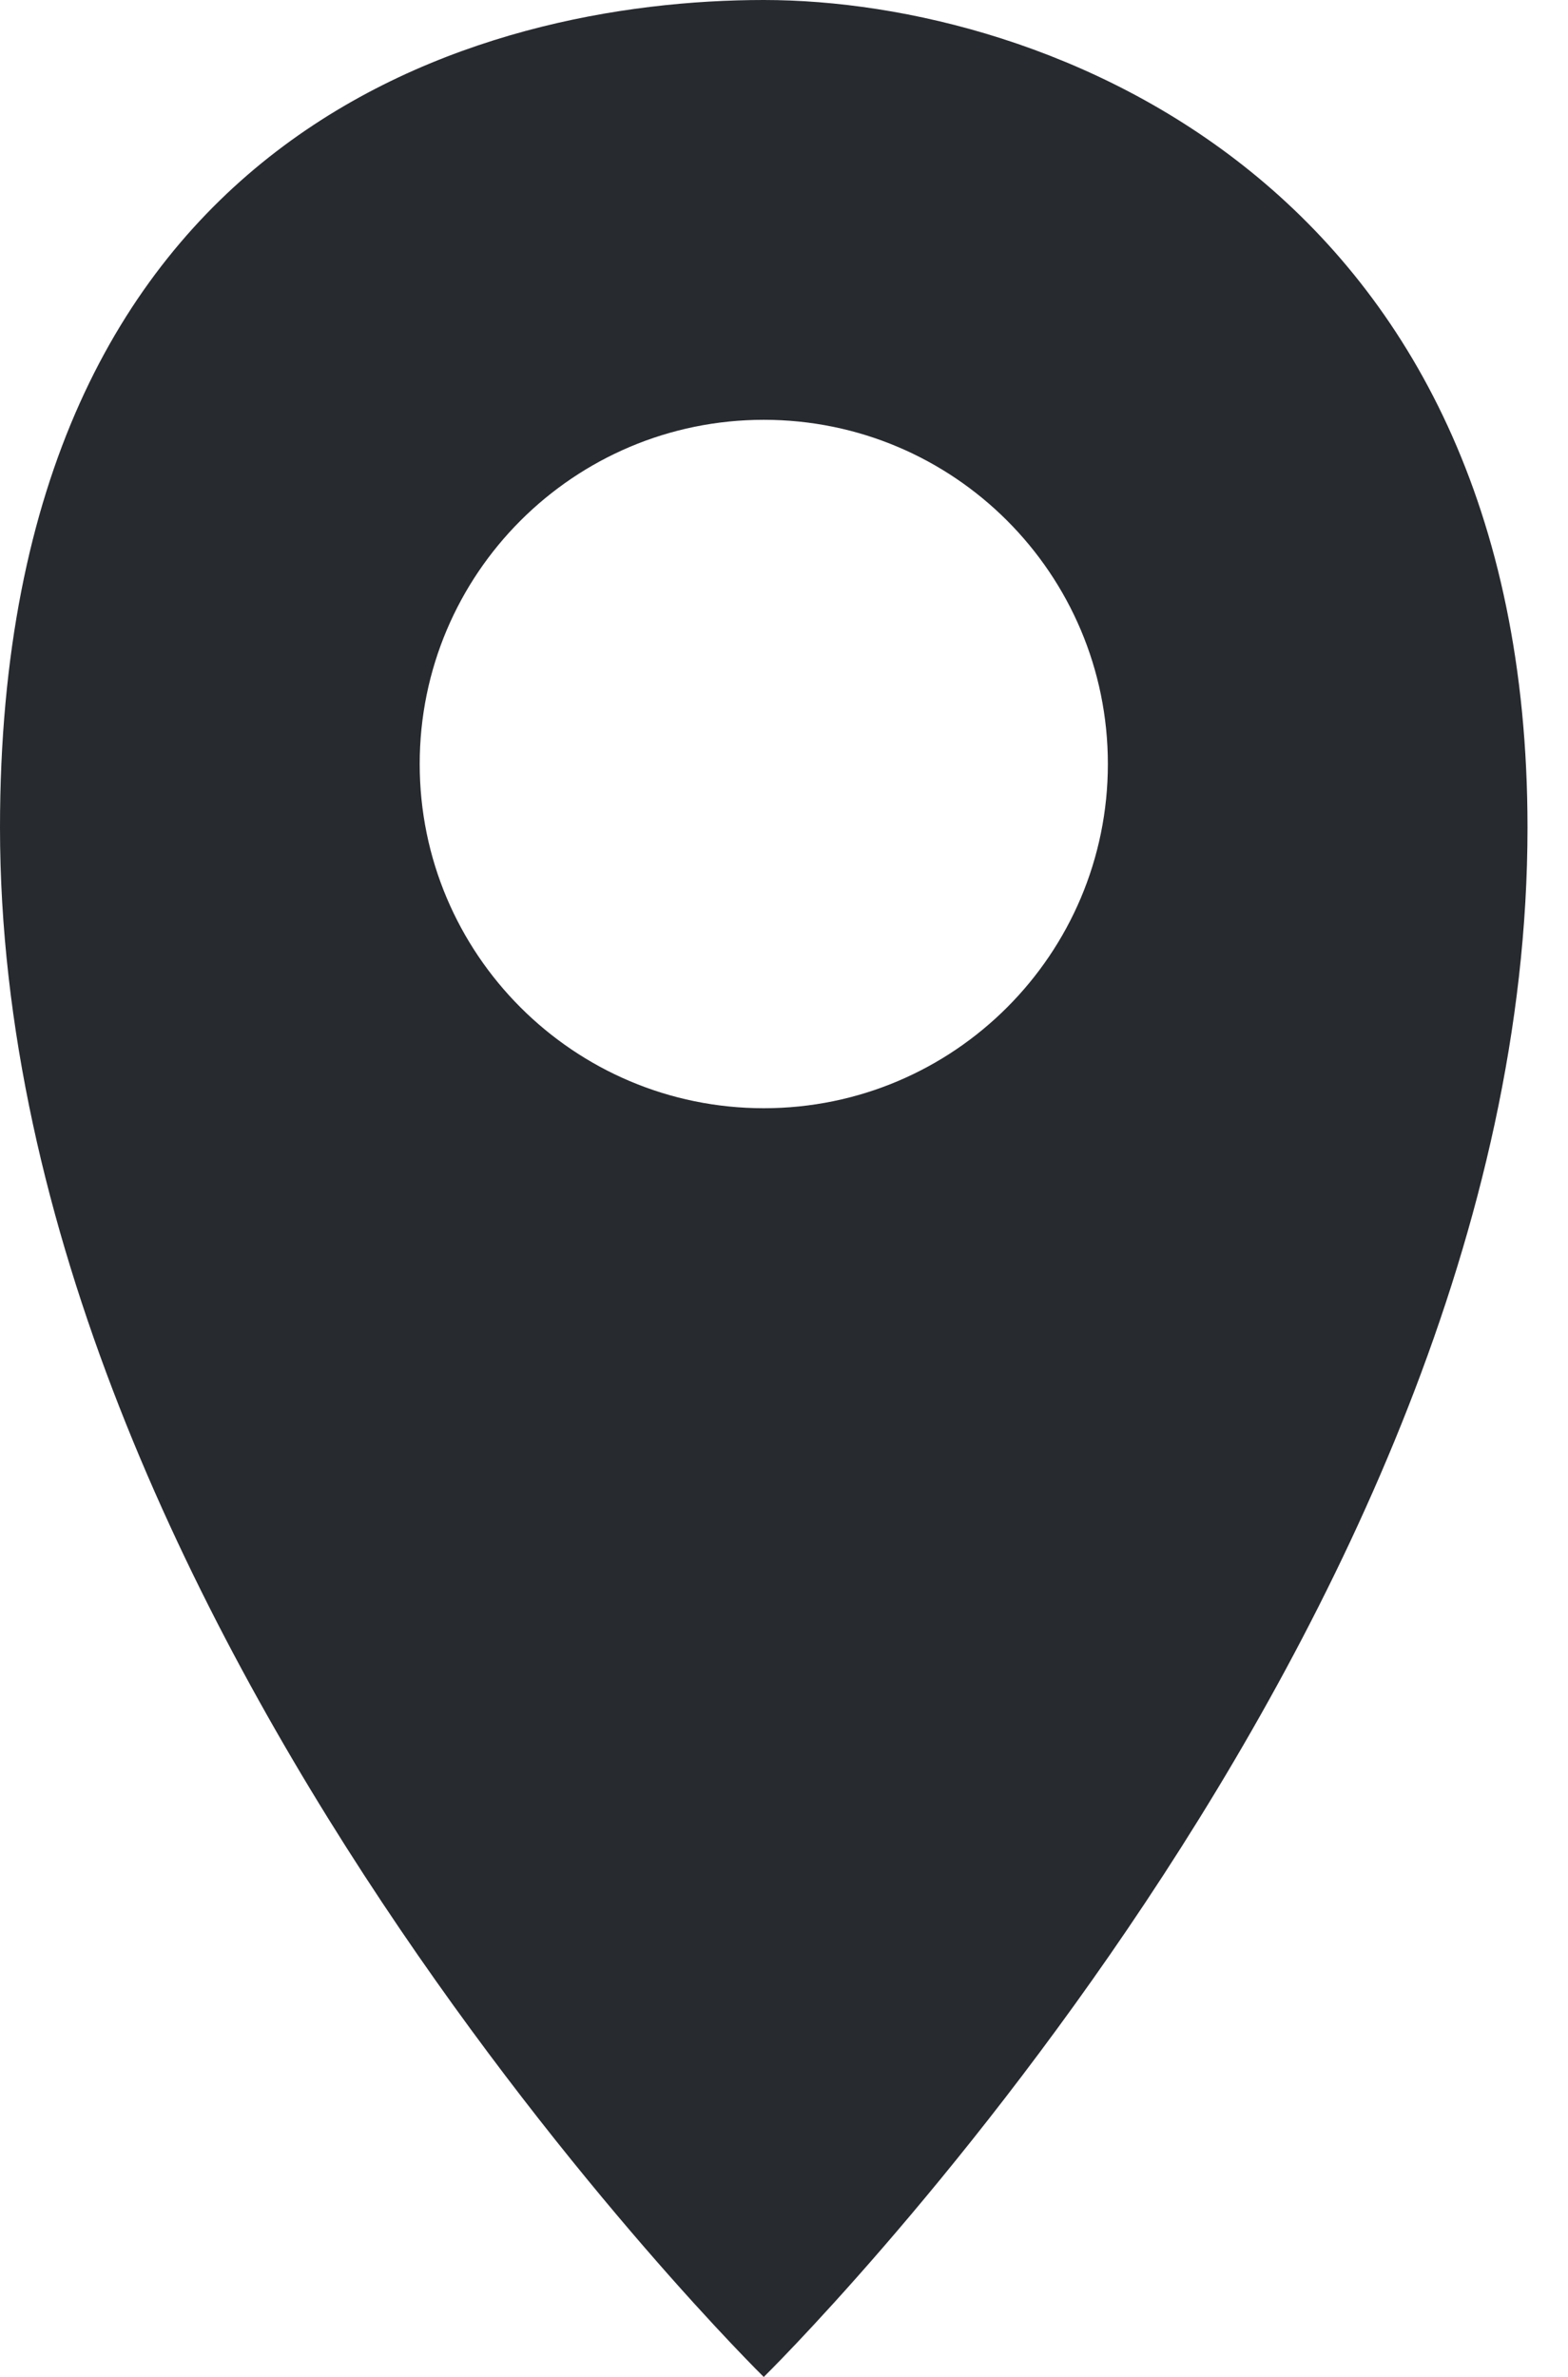
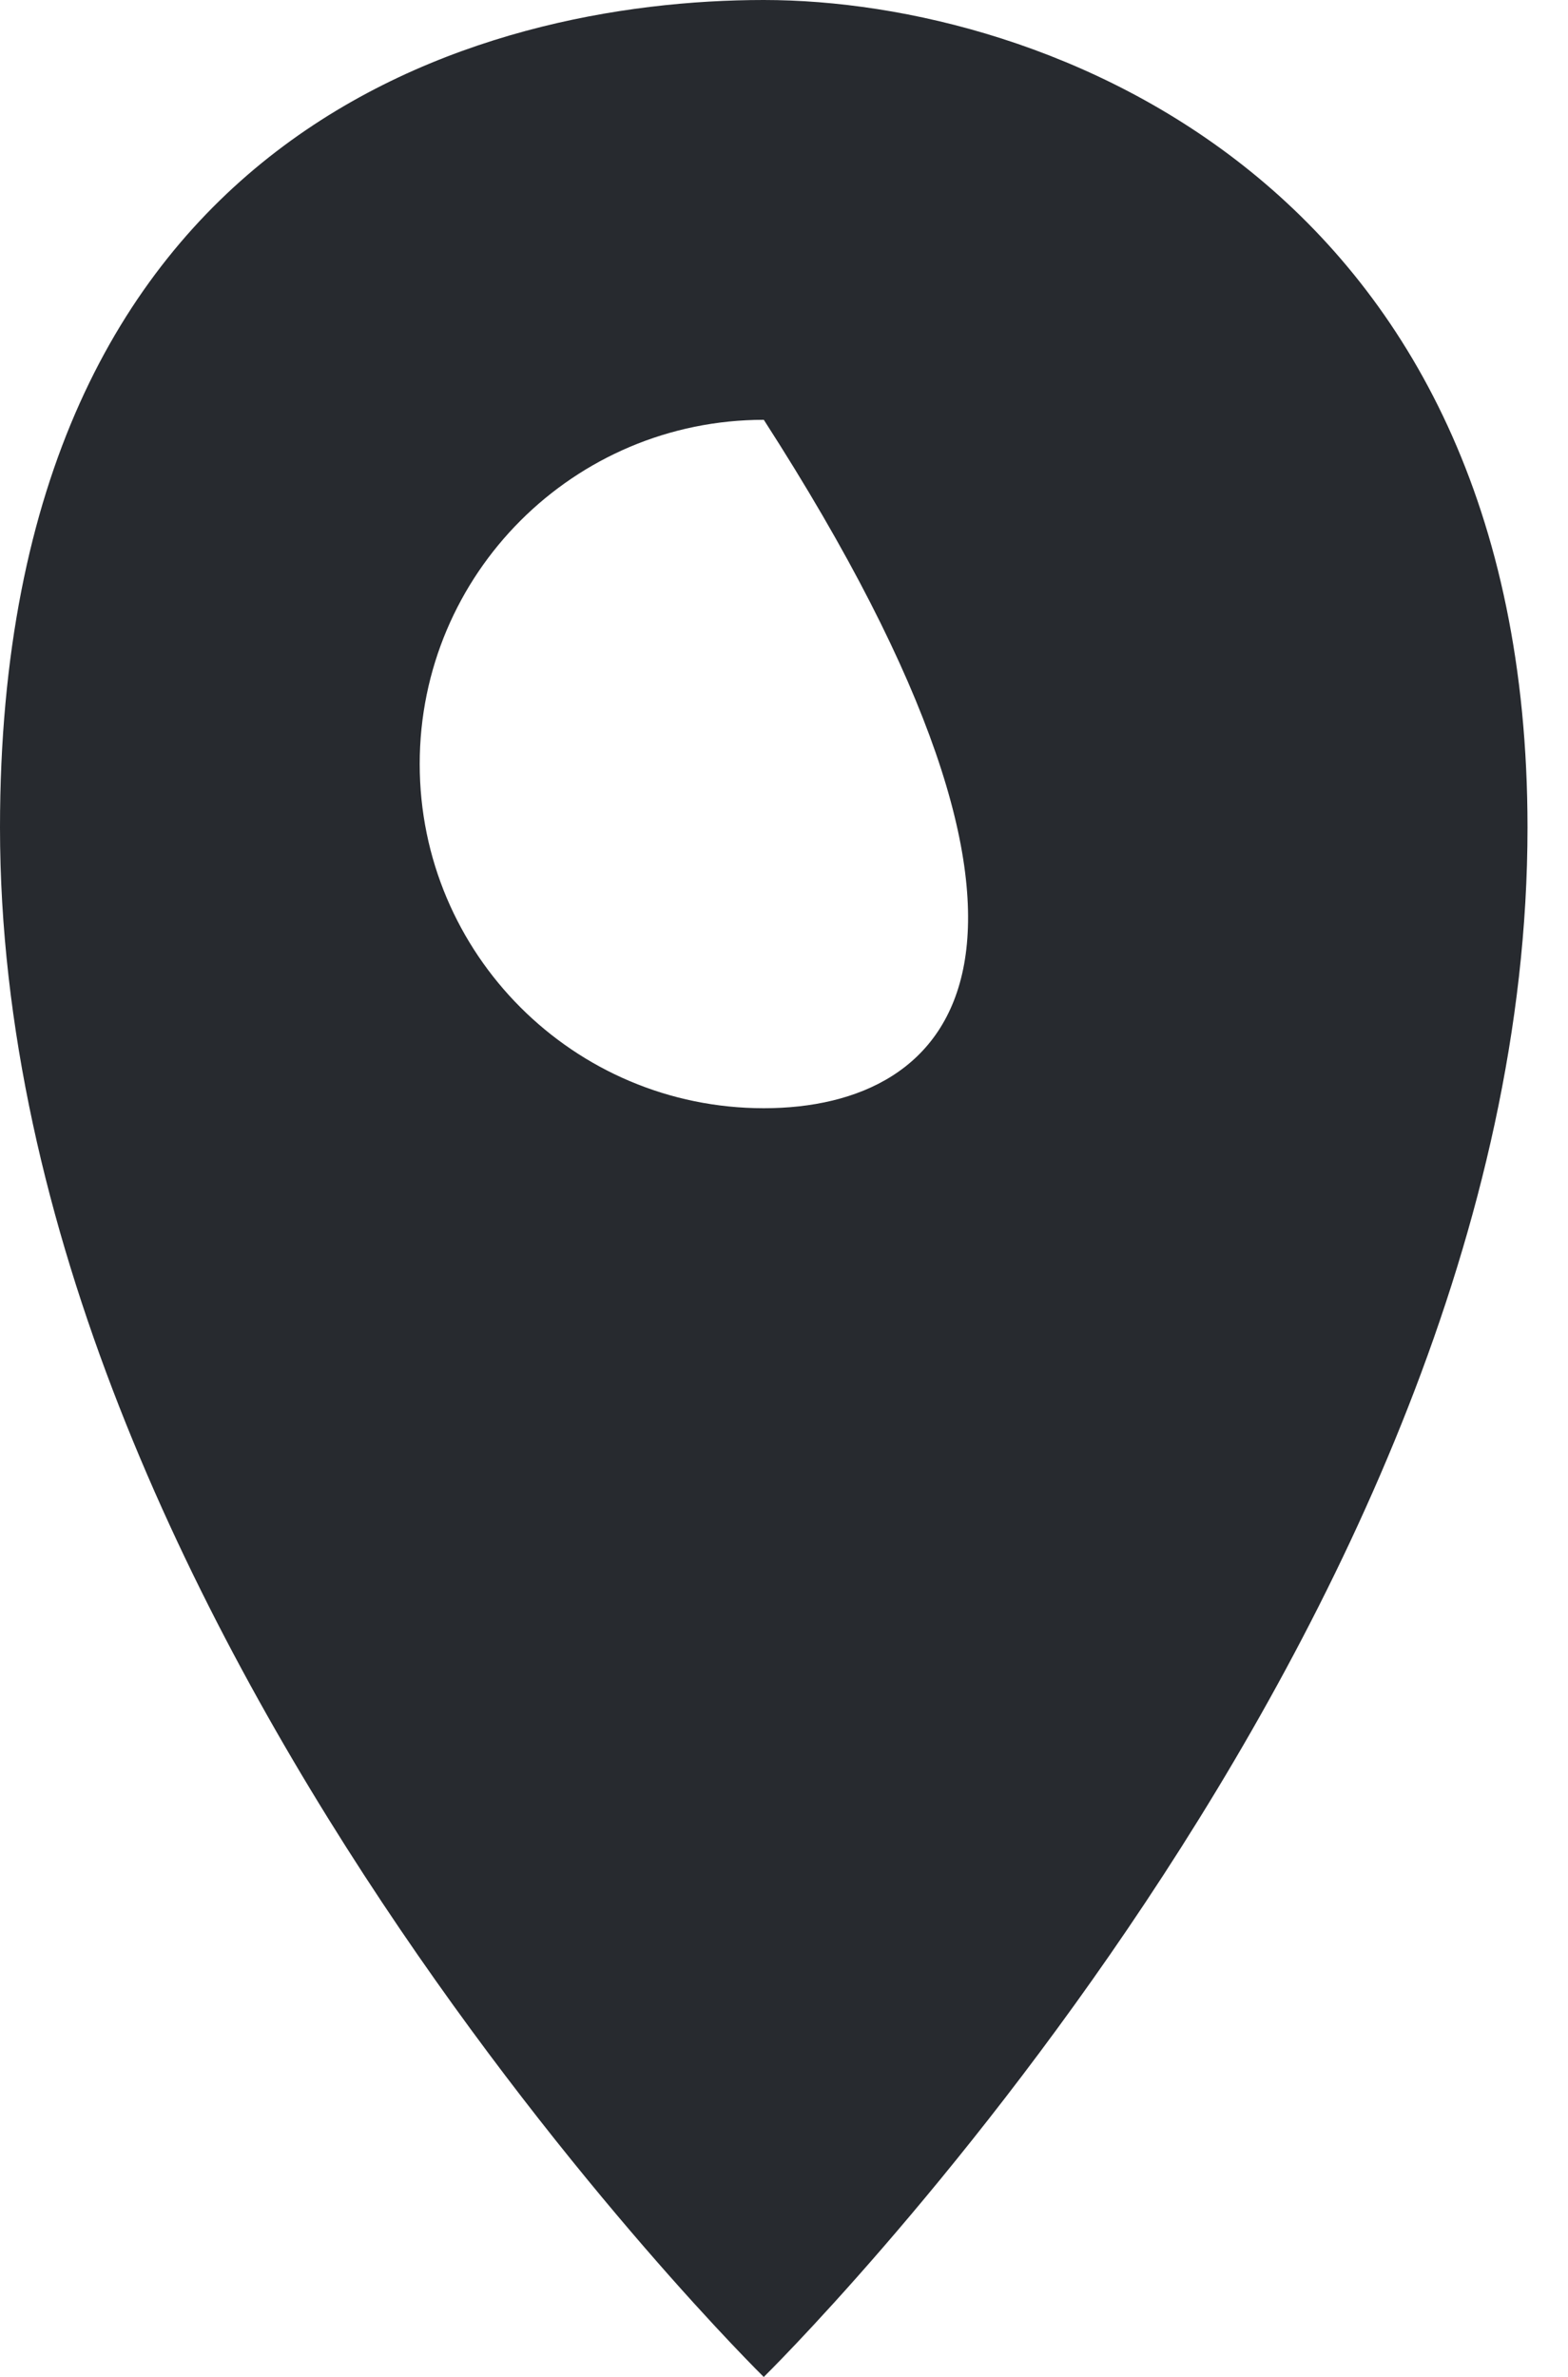
<svg xmlns="http://www.w3.org/2000/svg" width="33" height="50" viewBox="0 0 33 50" fill="none">
-   <path d="M16.074 0C10.15 0 0 2.693 0 17.409C0 34.227 16.074 50.001 16.074 50.001C16.074 50.001 32.148 34.227 32.148 17.409C32.148 3.841 21.998 0 16.074 0ZM16.075 23.312C12.076 23.312 8.833 20.07 8.833 16.071C8.833 12.073 12.076 8.831 16.075 8.831C20.075 8.831 23.316 12.073 23.316 16.071C23.316 20.07 20.074 23.312 16.075 23.312Z" fill="#272A2F" />
+   <path d="M16.074 0C10.15 0 0 2.693 0 17.409C0 34.227 16.074 50.001 16.074 50.001C16.074 50.001 32.148 34.227 32.148 17.409C32.148 3.841 21.998 0 16.074 0ZM16.075 23.312C12.076 23.312 8.833 20.07 8.833 16.071C8.833 12.073 12.076 8.831 16.075 8.831C23.316 20.07 20.074 23.312 16.075 23.312Z" fill="#272A2F" />
</svg>